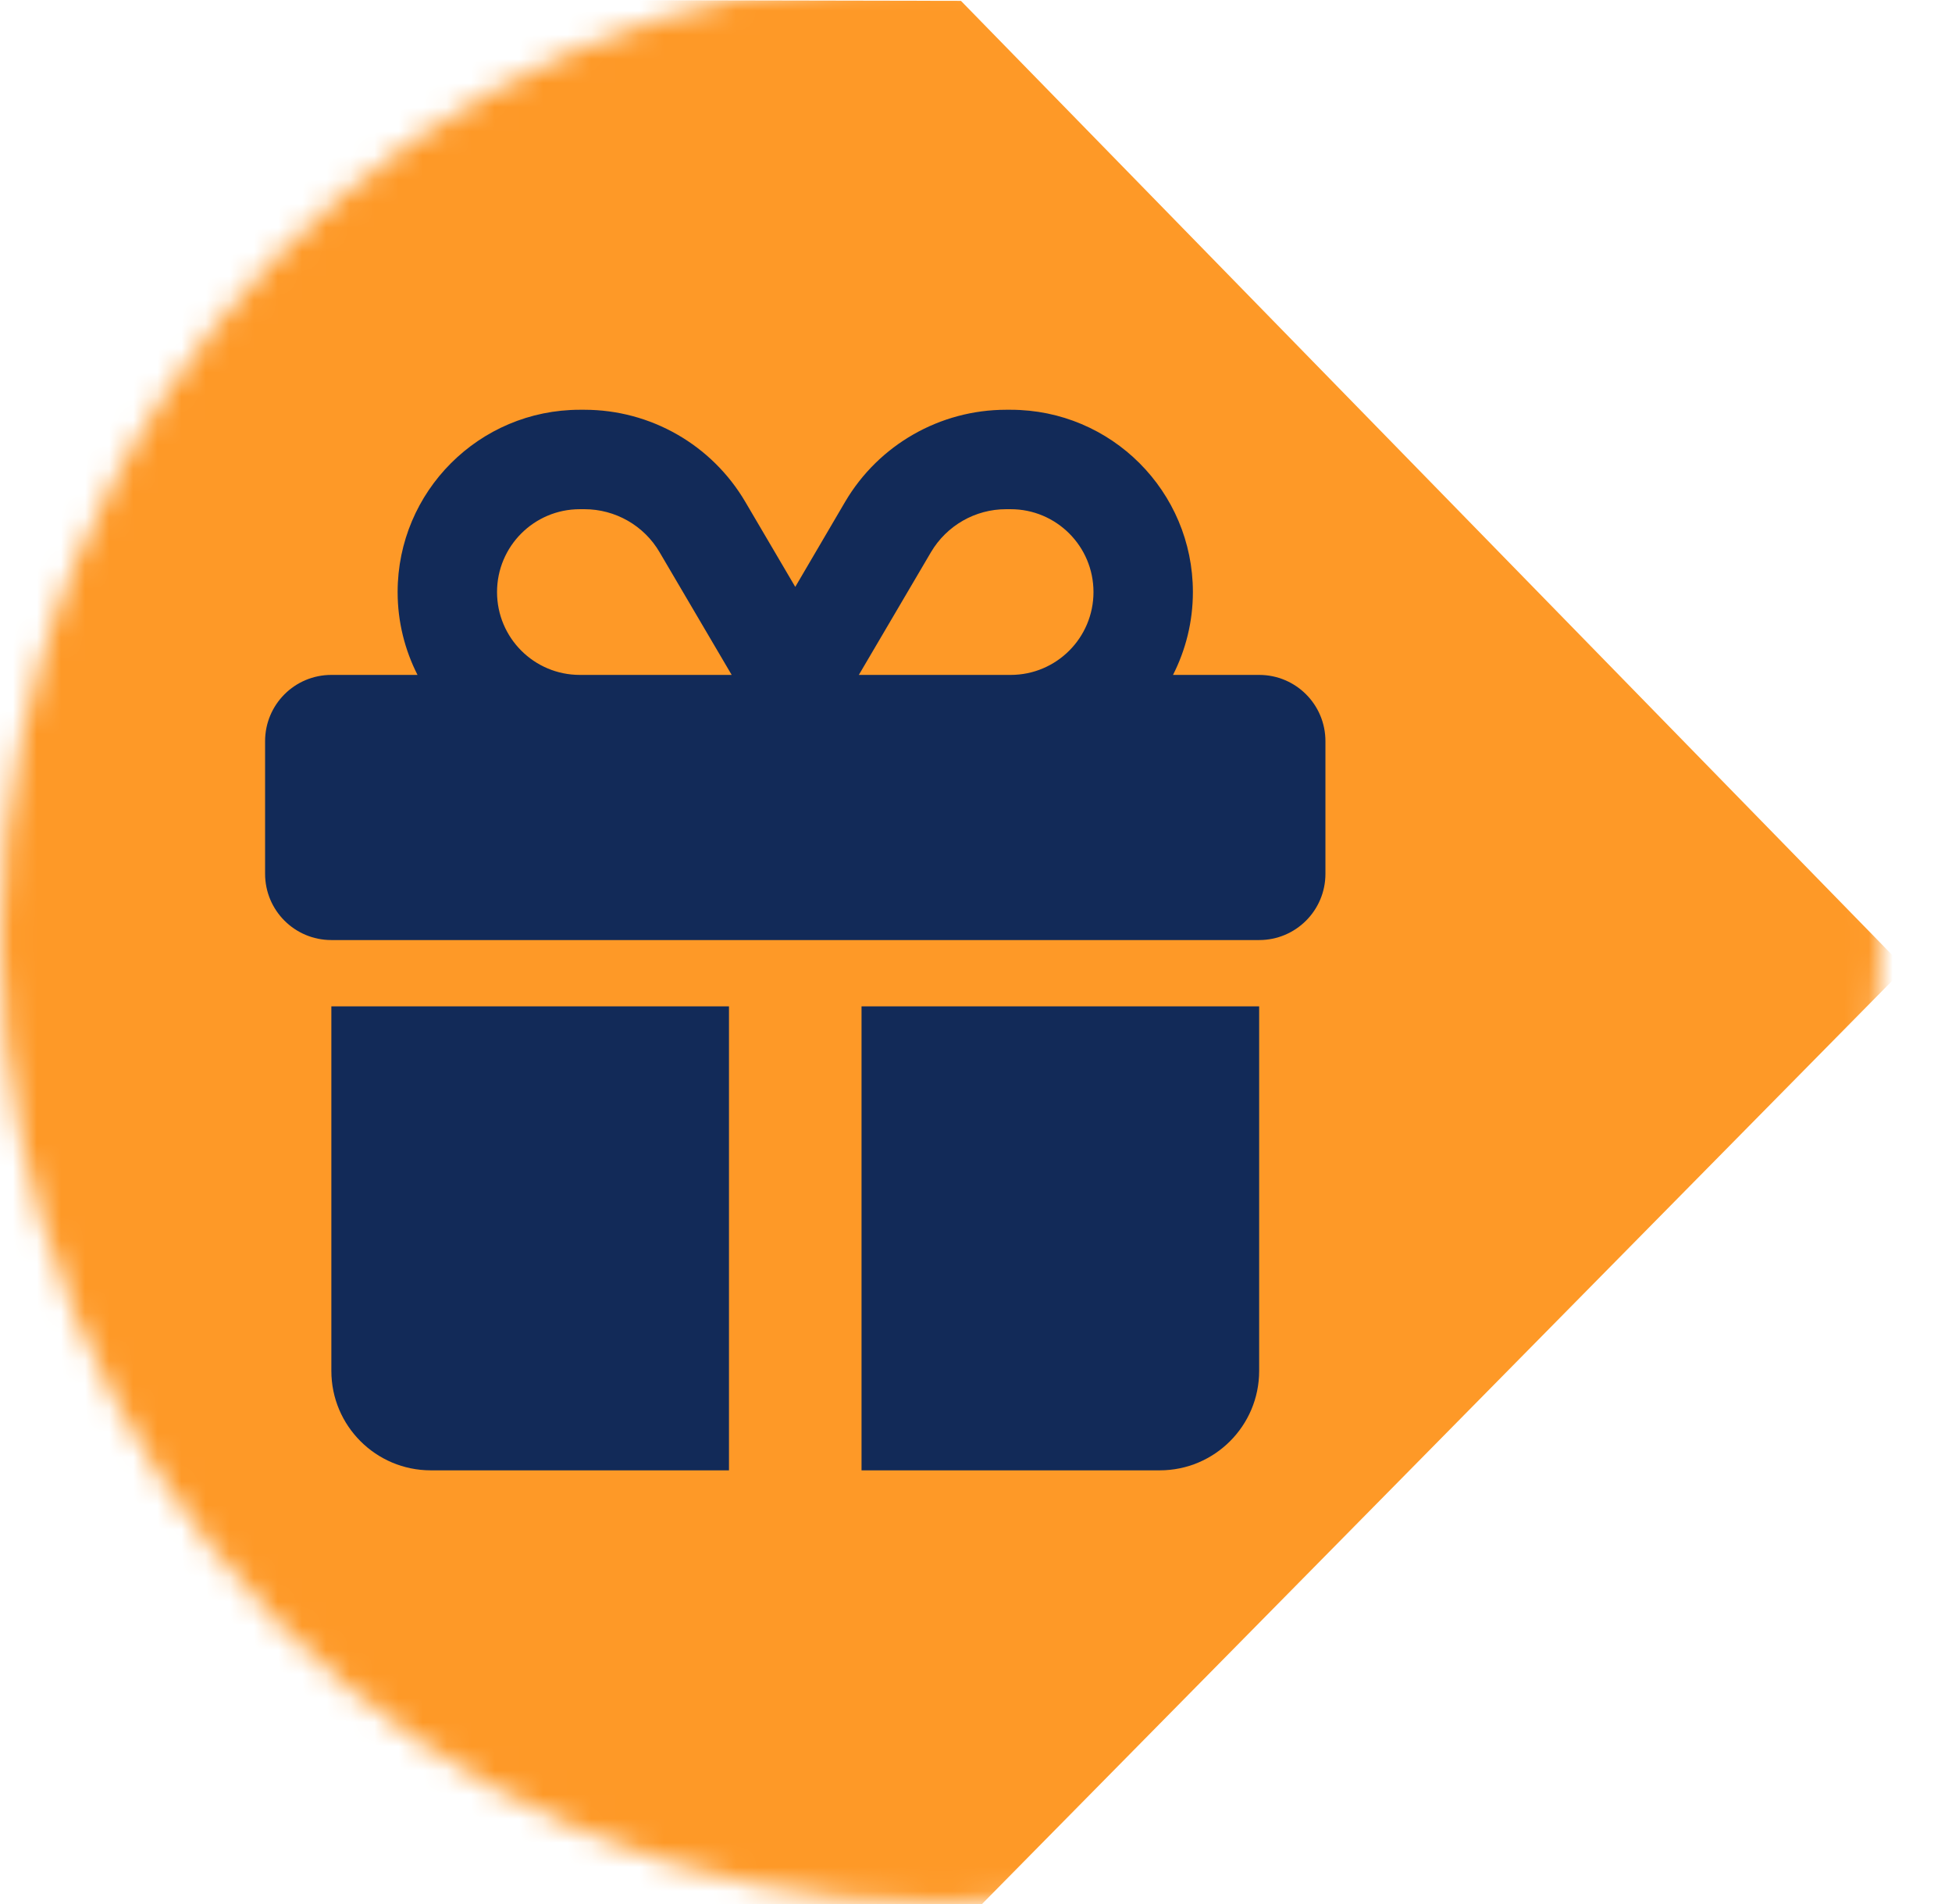
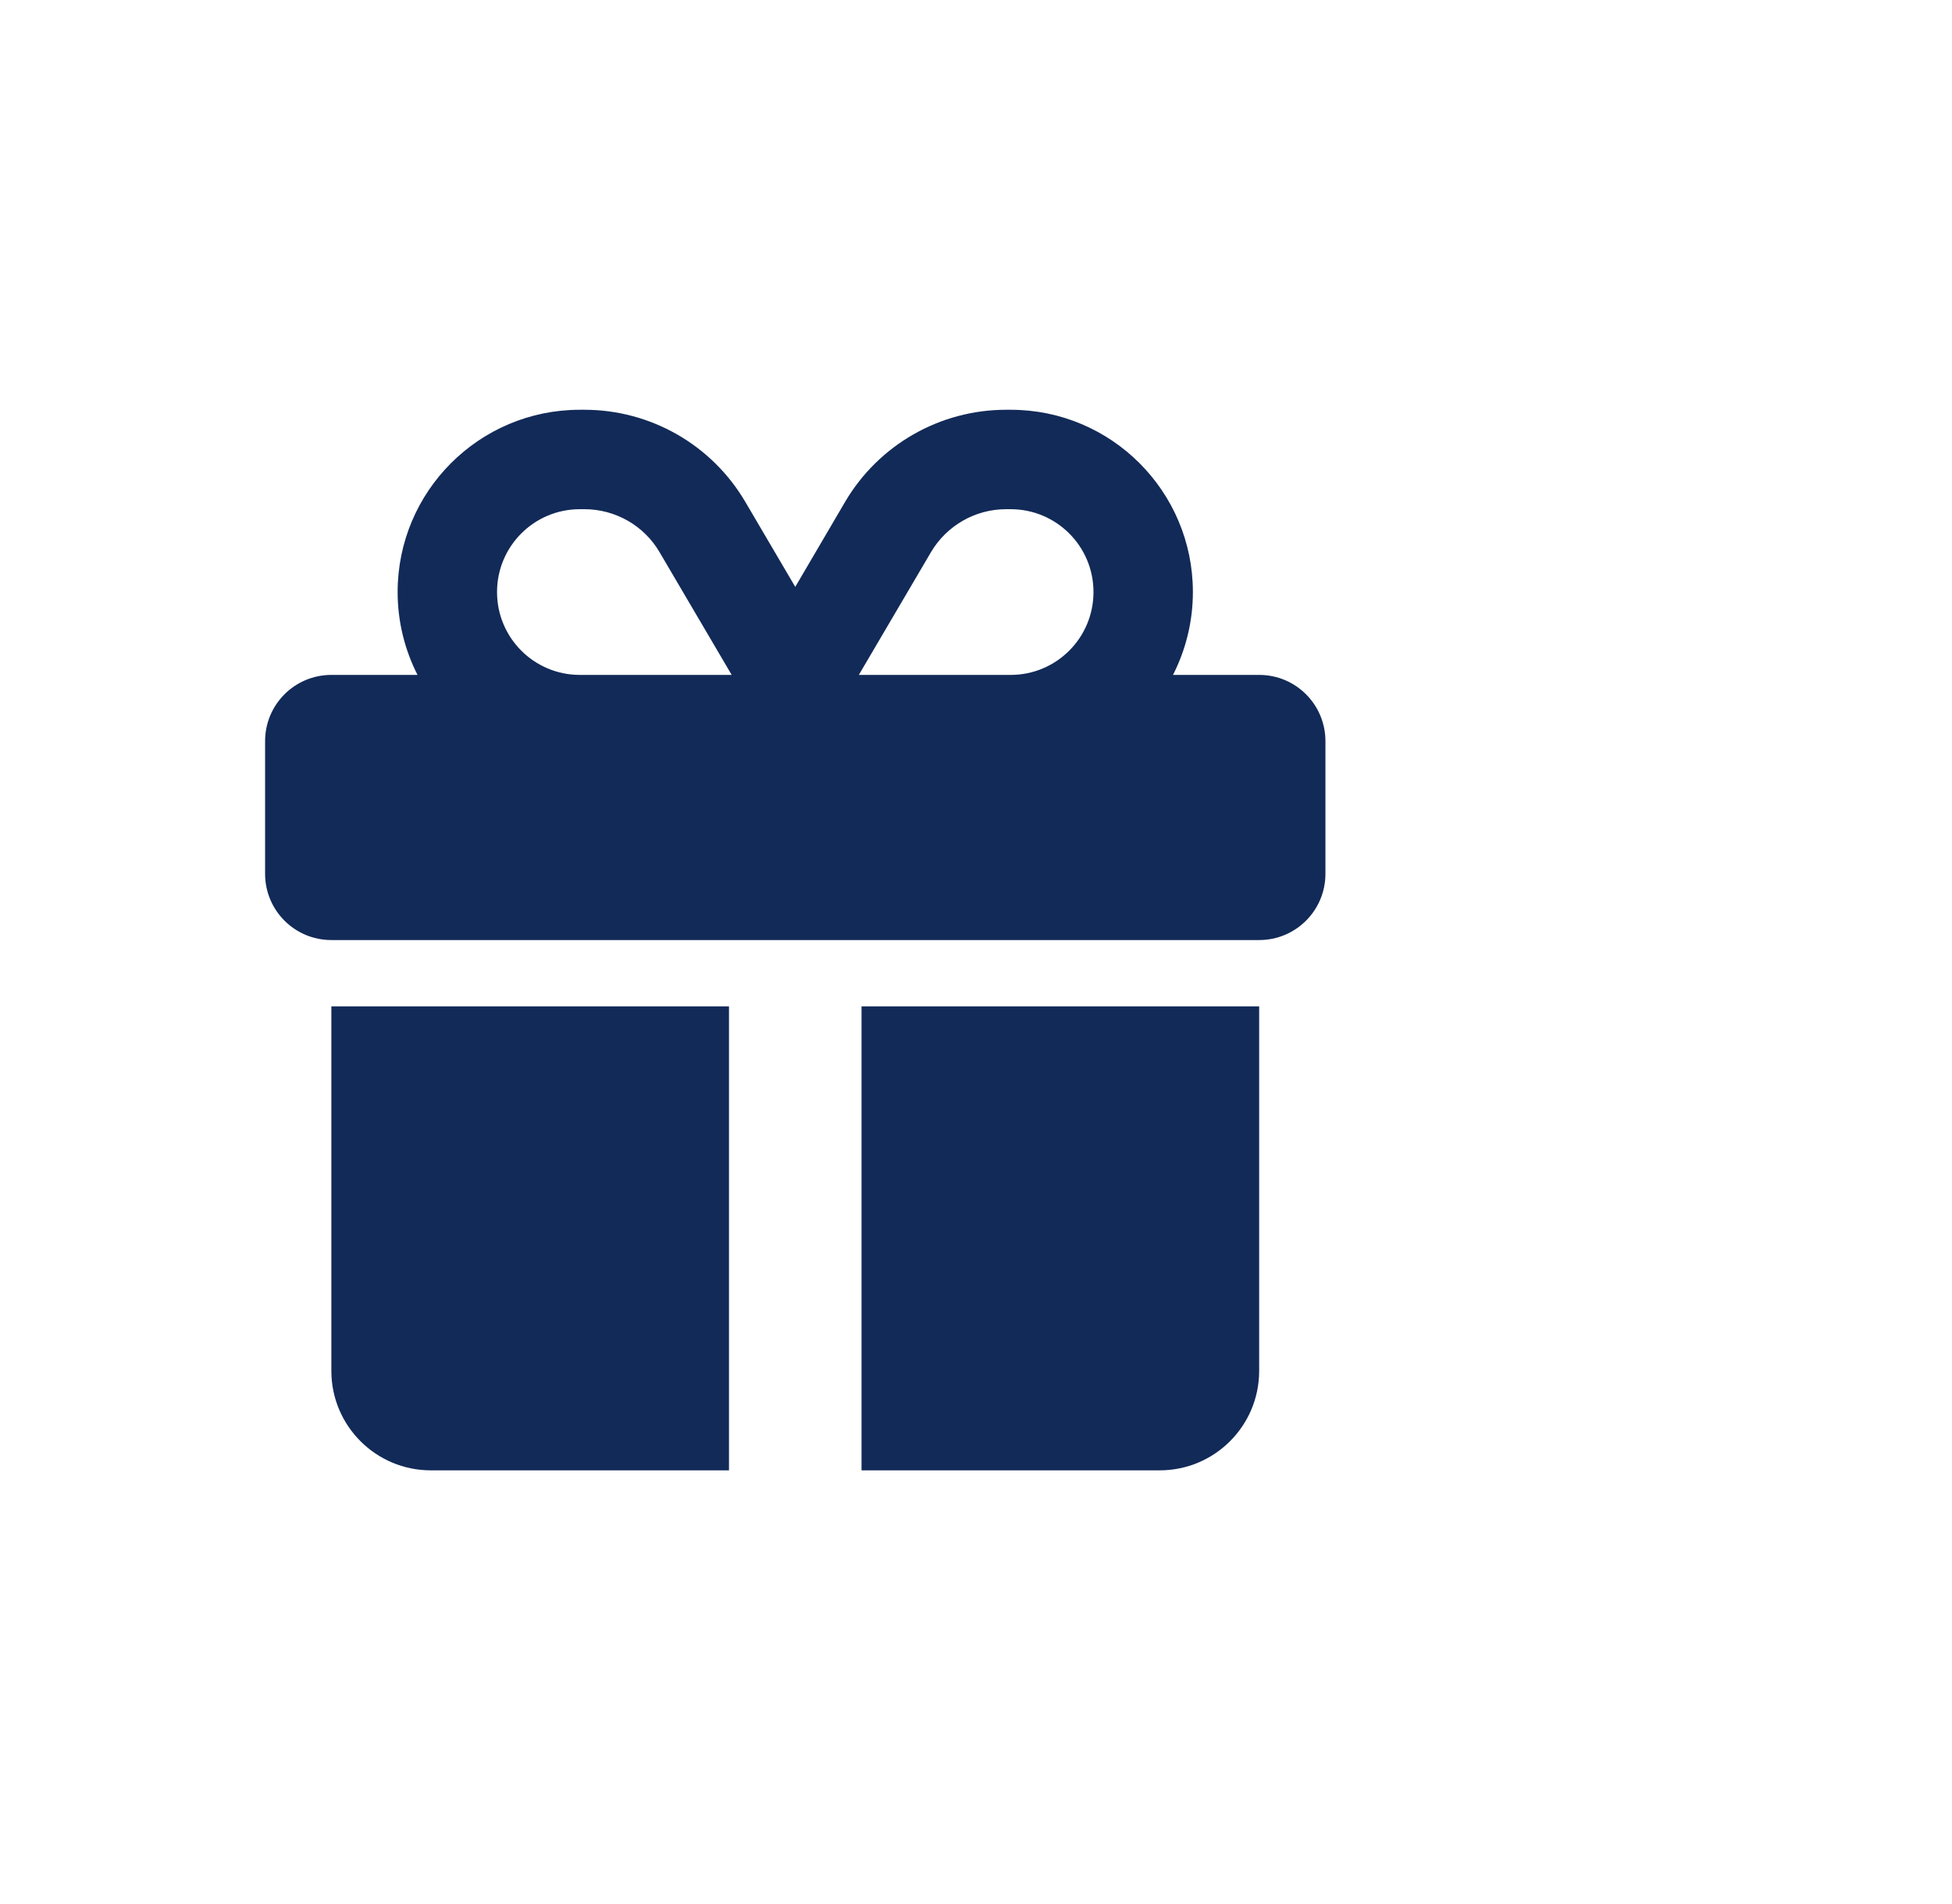
<svg xmlns="http://www.w3.org/2000/svg" xmlns:xlink="http://www.w3.org/1999/xlink" class="svg-support-icon" width="81px" height="79px" viewBox="0 0 81 79" version="1.1">
  <defs>
-     <ellipse id="support-icon-path-1" cx="40" cy="39" rx="40" ry="39" />
-   </defs>
+     </defs>
  <g stroke="none" stroke-width="1" fill="none" fill-rule="evenodd">
    <g transform="translate(-1, -1)">
      <g transform="translate(1.043, 1.957)">
        <g>
          <mask id="support-icon-mask-2" fill="white">
            <use xlink:href="#support-icon-path-1" />
          </mask>
          <g />
          <polygon fill="#FE9927" mask="url(#support-icon-mask-2)" transform="translate(39, 39) scale(1, -1) rotate(90) translate(-39, -39)" points="38.8 -1 78.921 38.167 79 79 -1 79 -0.921 38.167" />
        </g>
        <g transform="translate(10.957, 16.043)" fill="#122A58" fill-rule="nonzero">
-           <path d="M16.371,5.912 L19.362,11 L19.25,11 L13.062,11 C11.163,11 9.625,9.462 9.625,7.562 C9.625,5.663 11.163,4.125 13.062,4.125 L13.252,4.125 C14.532,4.125 15.727,4.804 16.371,5.912 Z M5.5,7.562 C5.5,8.8 5.801,9.969 6.325,11 L2.75,11 C1.229,11 0,12.229 0,13.75 L0,19.25 C0,20.771 1.229,22 2.75,22 L41.25,22 C42.771,22 44,20.771 44,19.25 L44,13.75 C44,12.229 42.771,11 41.25,11 L37.675,11 C38.199,9.969 38.5,8.8 38.5,7.562 C38.5,3.386 35.114,0 30.938,0 L30.748,0 C28.007,0 25.463,1.452 24.071,3.816 L22,7.348 L19.929,3.824 C18.537,1.452 15.993,0 13.252,0 L13.062,0 C8.886,0 5.5,3.386 5.5,7.562 Z M34.375,7.562 C34.375,9.462 32.837,11 30.938,11 L24.75,11 L24.638,11 L27.629,5.912 C28.282,4.804 29.468,4.125 30.748,4.125 L30.938,4.125 C32.837,4.125 34.375,5.663 34.375,7.562 Z M2.75,24.75 L2.75,39.875 C2.75,42.152 4.598,44 6.875,44 L19.25,44 L19.25,24.75 L2.75,24.75 Z M24.75,44 L37.125,44 C39.402,44 41.25,42.152 41.25,39.875 L41.25,24.75 L24.75,24.75 L24.75,44 Z" />
+           <path d="M16.371,5.912 L19.362,11 L19.25,11 L13.062,11 C11.163,11 9.625,9.462 9.625,7.562 C9.625,5.663 11.163,4.125 13.062,4.125 L13.252,4.125 C14.532,4.125 15.727,4.804 16.371,5.912 Z M5.5,7.562 C5.5,8.8 5.801,9.969 6.325,11 L2.75,11 C1.229,11 0,12.229 0,13.75 L0,19.25 C0,20.771 1.229,22 2.75,22 L41.25,22 C42.771,22 44,20.771 44,19.25 L44,13.75 C44,12.229 42.771,11 41.25,11 L37.675,11 C38.199,9.969 38.5,8.8 38.5,7.562 C38.5,3.386 35.114,0 30.938,0 L30.748,0 C28.007,0 25.463,1.452 24.071,3.816 L22,7.348 L19.929,3.824 C18.537,1.452 15.993,0 13.252,0 L13.062,0 C8.886,0 5.5,3.386 5.5,7.562 Z M34.375,7.562 C34.375,9.462 32.837,11 30.938,11 L24.75,11 L24.638,11 L27.629,5.912 C28.282,4.804 29.468,4.125 30.748,4.125 L30.938,4.125 C32.837,4.125 34.375,5.663 34.375,7.562 Z M2.75,24.75 L2.75,39.875 C2.75,42.152 4.598,44 6.875,44 L19.25,44 L19.25,24.75 Z M24.75,44 L37.125,44 C39.402,44 41.25,42.152 41.25,39.875 L41.25,24.75 L24.75,24.75 L24.75,44 Z" />
        </g>
      </g>
    </g>
  </g>
</svg>